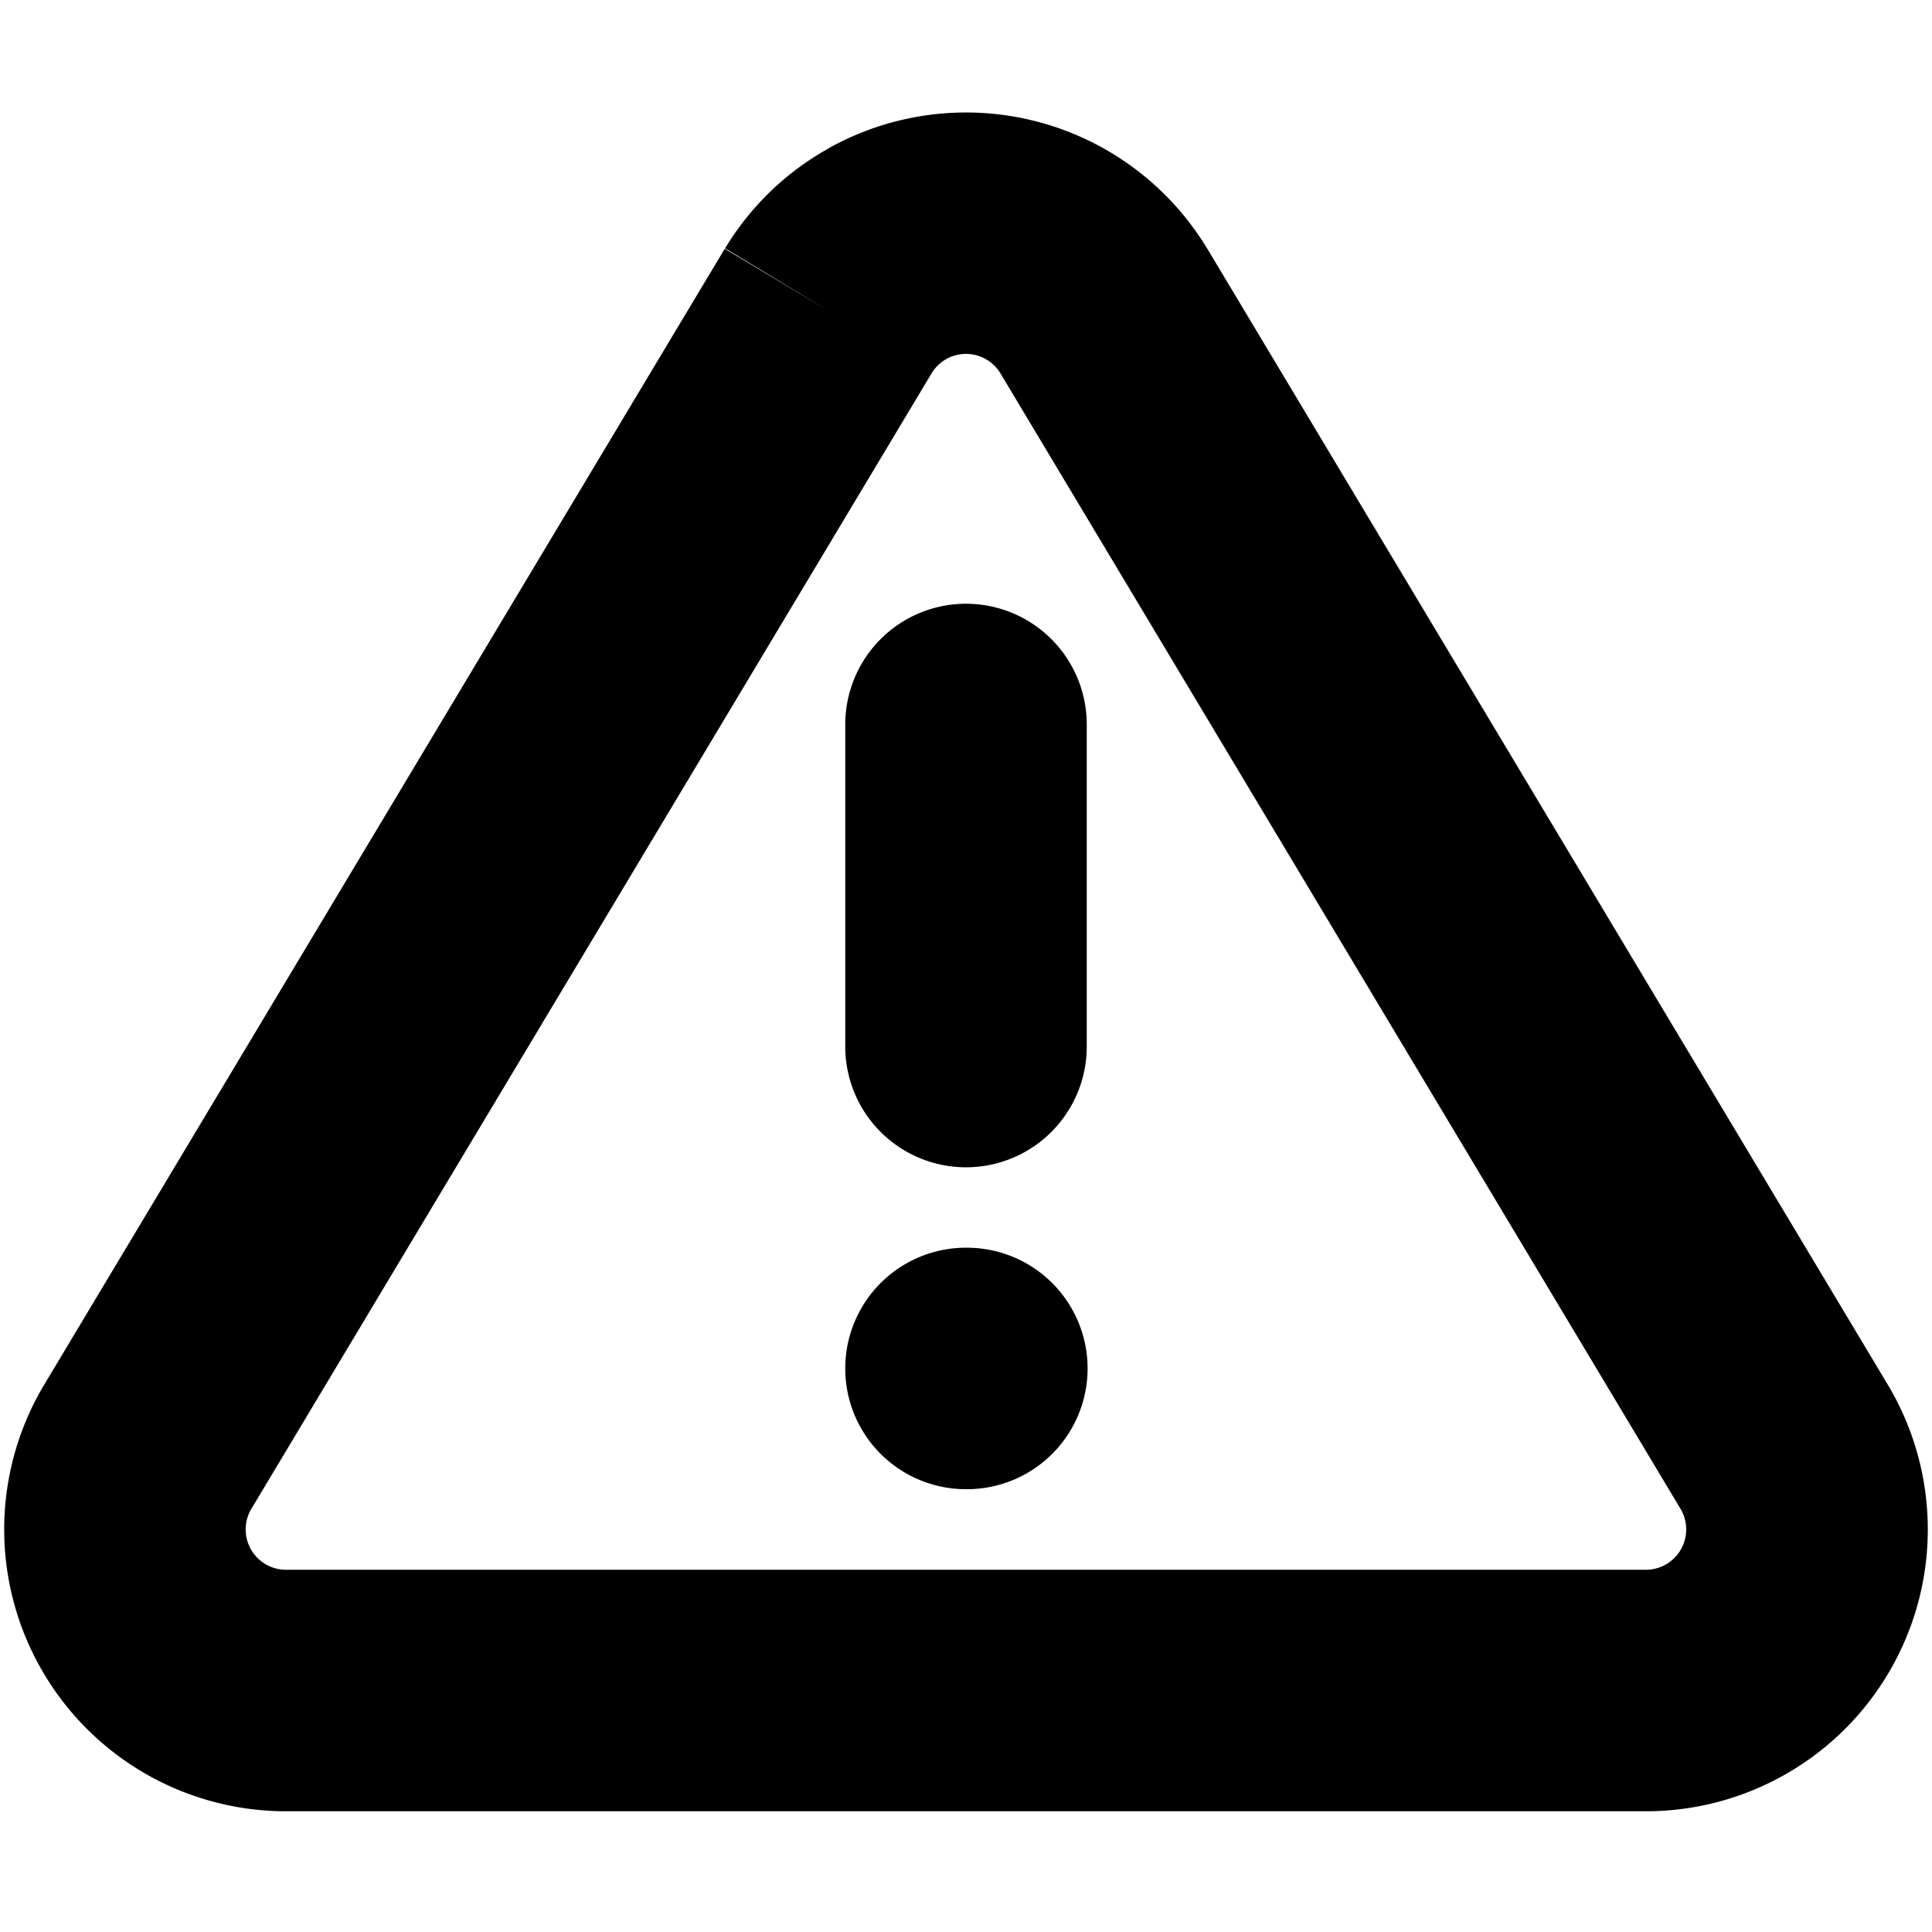
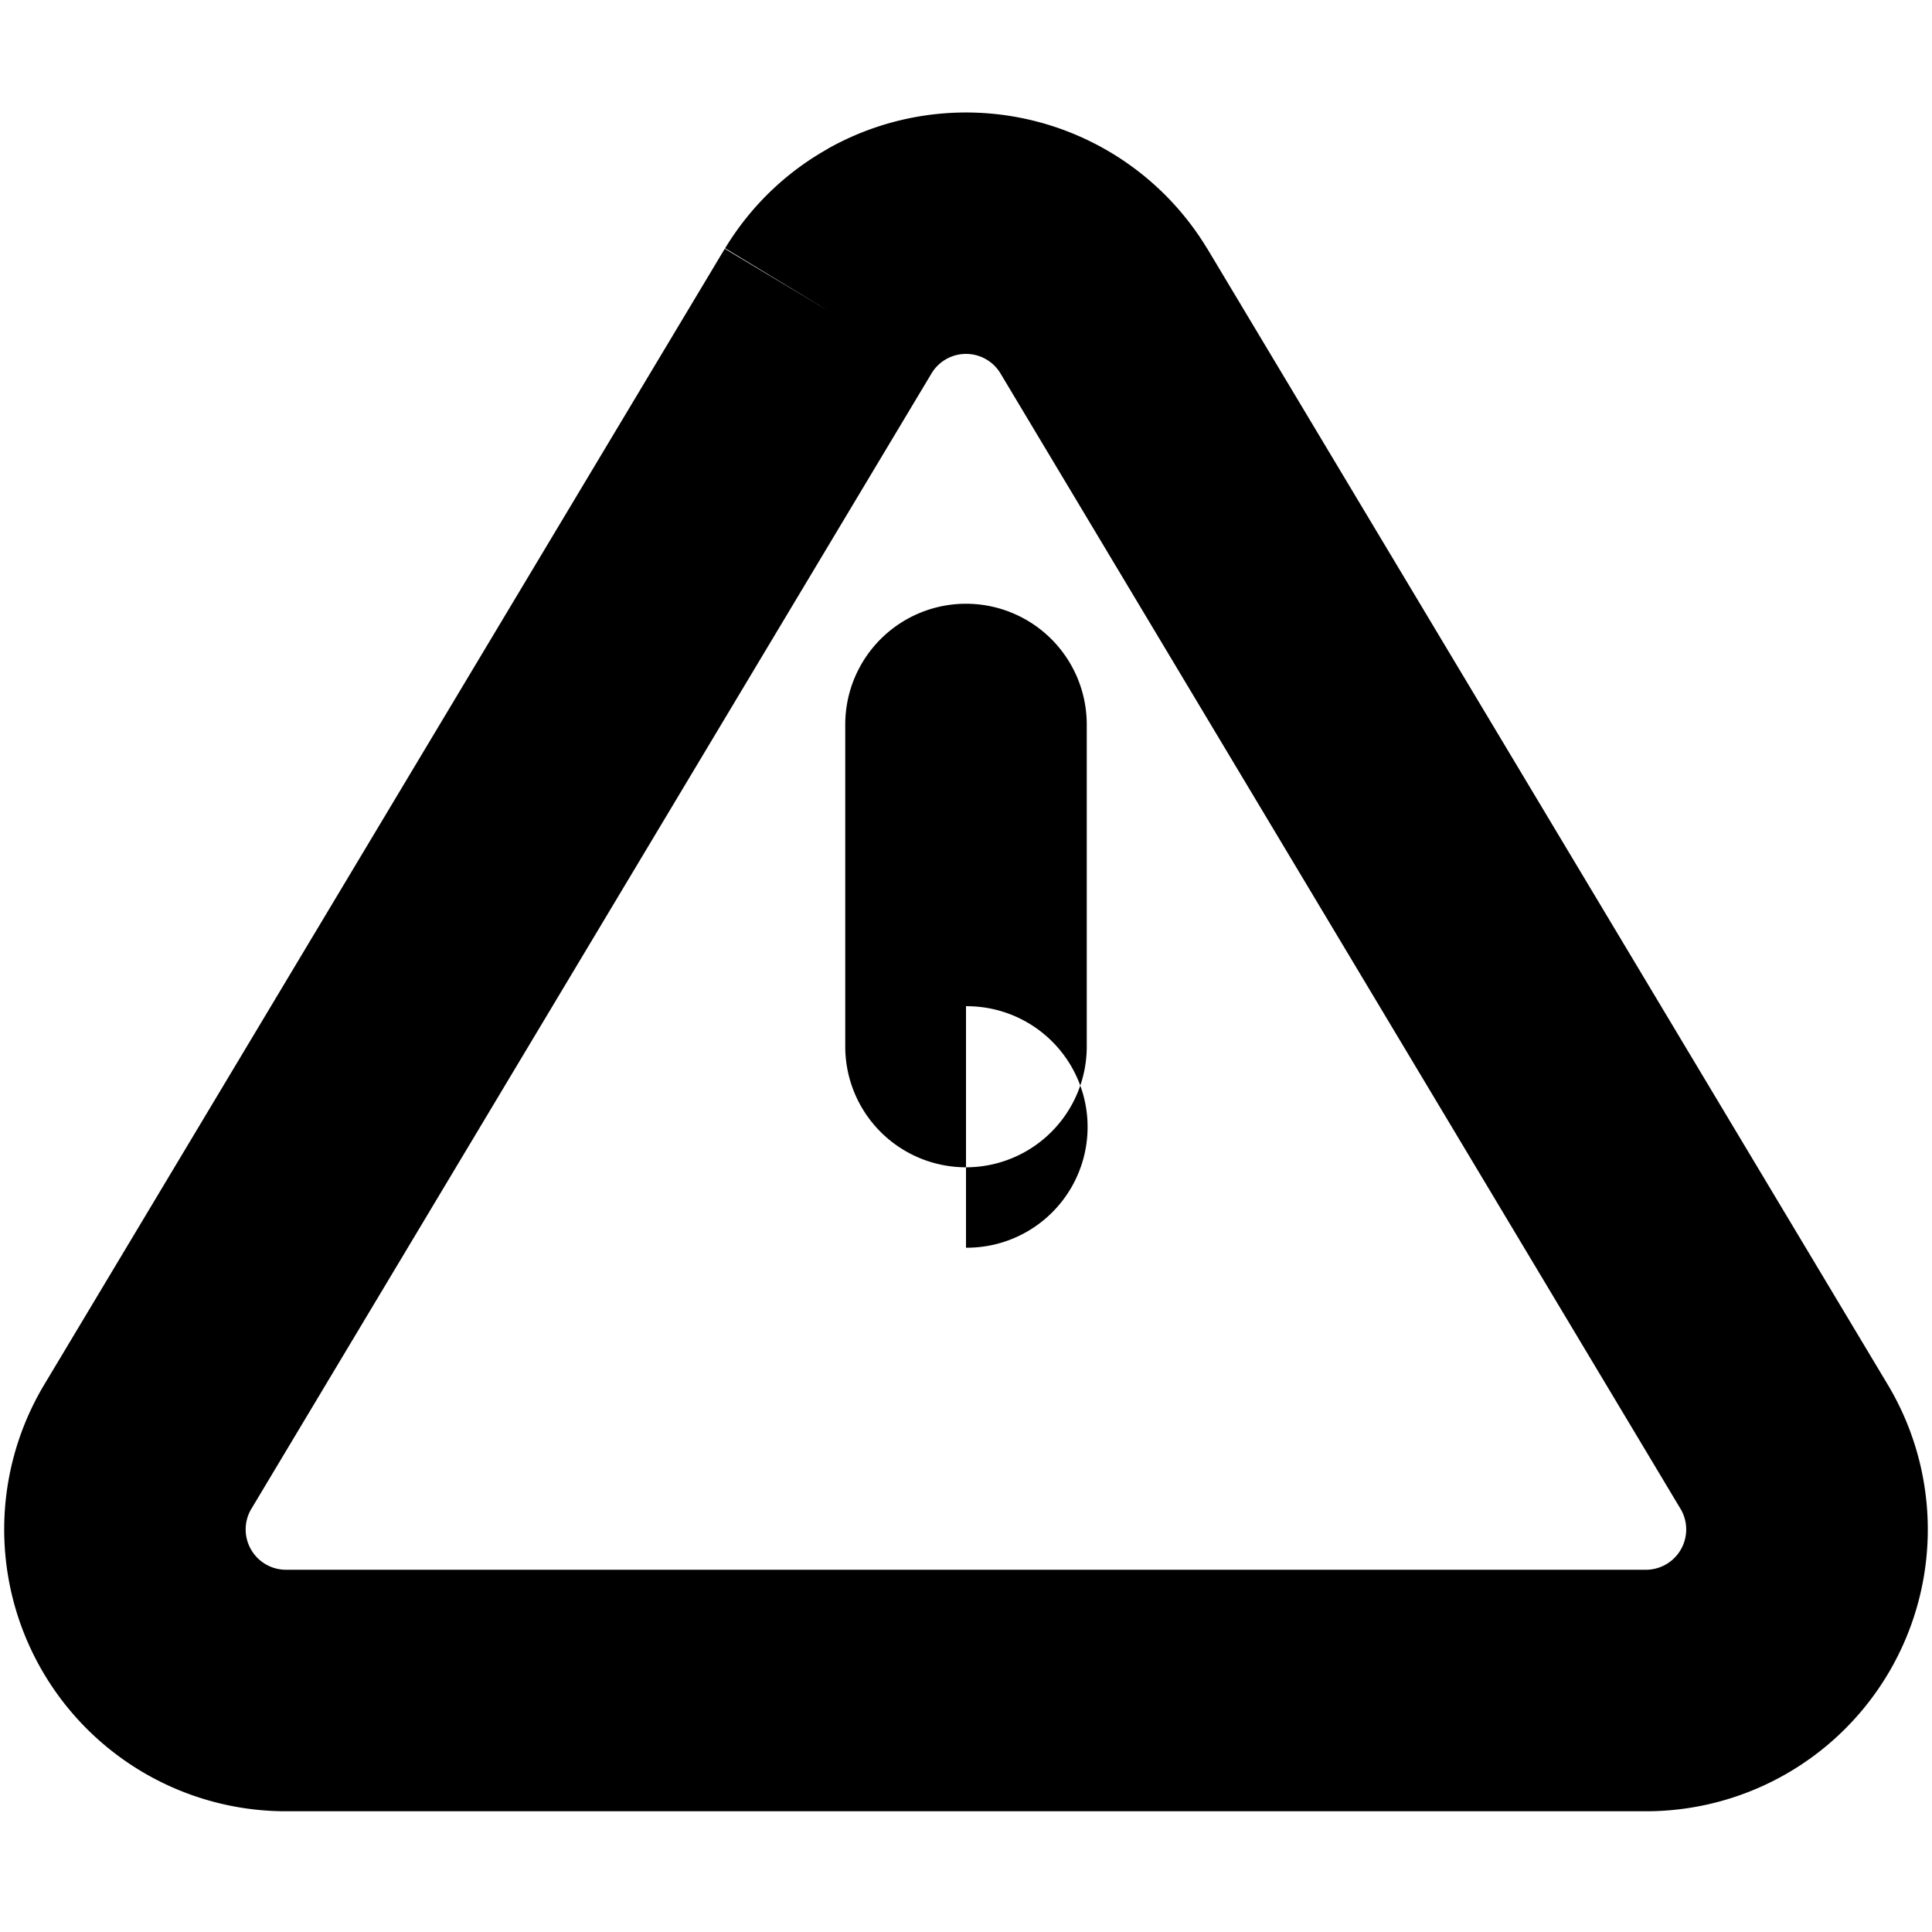
<svg xmlns="http://www.w3.org/2000/svg" focusable="false" height="1em" width="1em">
  <g id="tuiIconCancel">
    <svg height="1em" overflow="visible" viewBox="0 0 16 16" width="1em" x="50%" y="50%">
      <svg x="-8" y="-8">
-         <path d="M6.855 1.232a2.333 2.333 0 0 1 3.14.823l.003.004 5.647 9.427.008.014a2.334 2.334 0 0 1-1.995 3.5H2.342a2.334 2.334 0 0 1-1.995-3.5l.008-.014L6.002 2.06l.858.514-.855-.518c.208-.343.5-.627.85-.823zm.861 1.858l-5.64 9.415a.334.334 0 0 0 .285.495h11.278a.334.334 0 0 0 .284-.495L8.284 3.09a.333.333 0 0 0-.568 0zM8 5a1 1 0 0 1 1 1v2.667a1 1 0 1 1-2 0V6a1 1 0 0 1 1-1zm0 5.333a1 1 0 1 0 0 2h.007a1 1 0 1 0 0-2H8z" fill="currentColor" />
+         <path d="M6.855 1.232a2.333 2.333 0 0 1 3.14.823l.003.004 5.647 9.427.008.014a2.334 2.334 0 0 1-1.995 3.5H2.342a2.334 2.334 0 0 1-1.995-3.5l.008-.014L6.002 2.06l.858.514-.855-.518c.208-.343.5-.627.85-.823zm.861 1.858l-5.64 9.415a.334.334 0 0 0 .285.495h11.278a.334.334 0 0 0 .284-.495L8.284 3.09a.333.333 0 0 0-.568 0zM8 5a1 1 0 0 1 1 1v2.667a1 1 0 1 1-2 0V6a1 1 0 0 1 1-1zm0 5.333h.007a1 1 0 1 0 0-2H8z" fill="currentColor" />
      </svg>
    </svg>
  </g>
</svg>